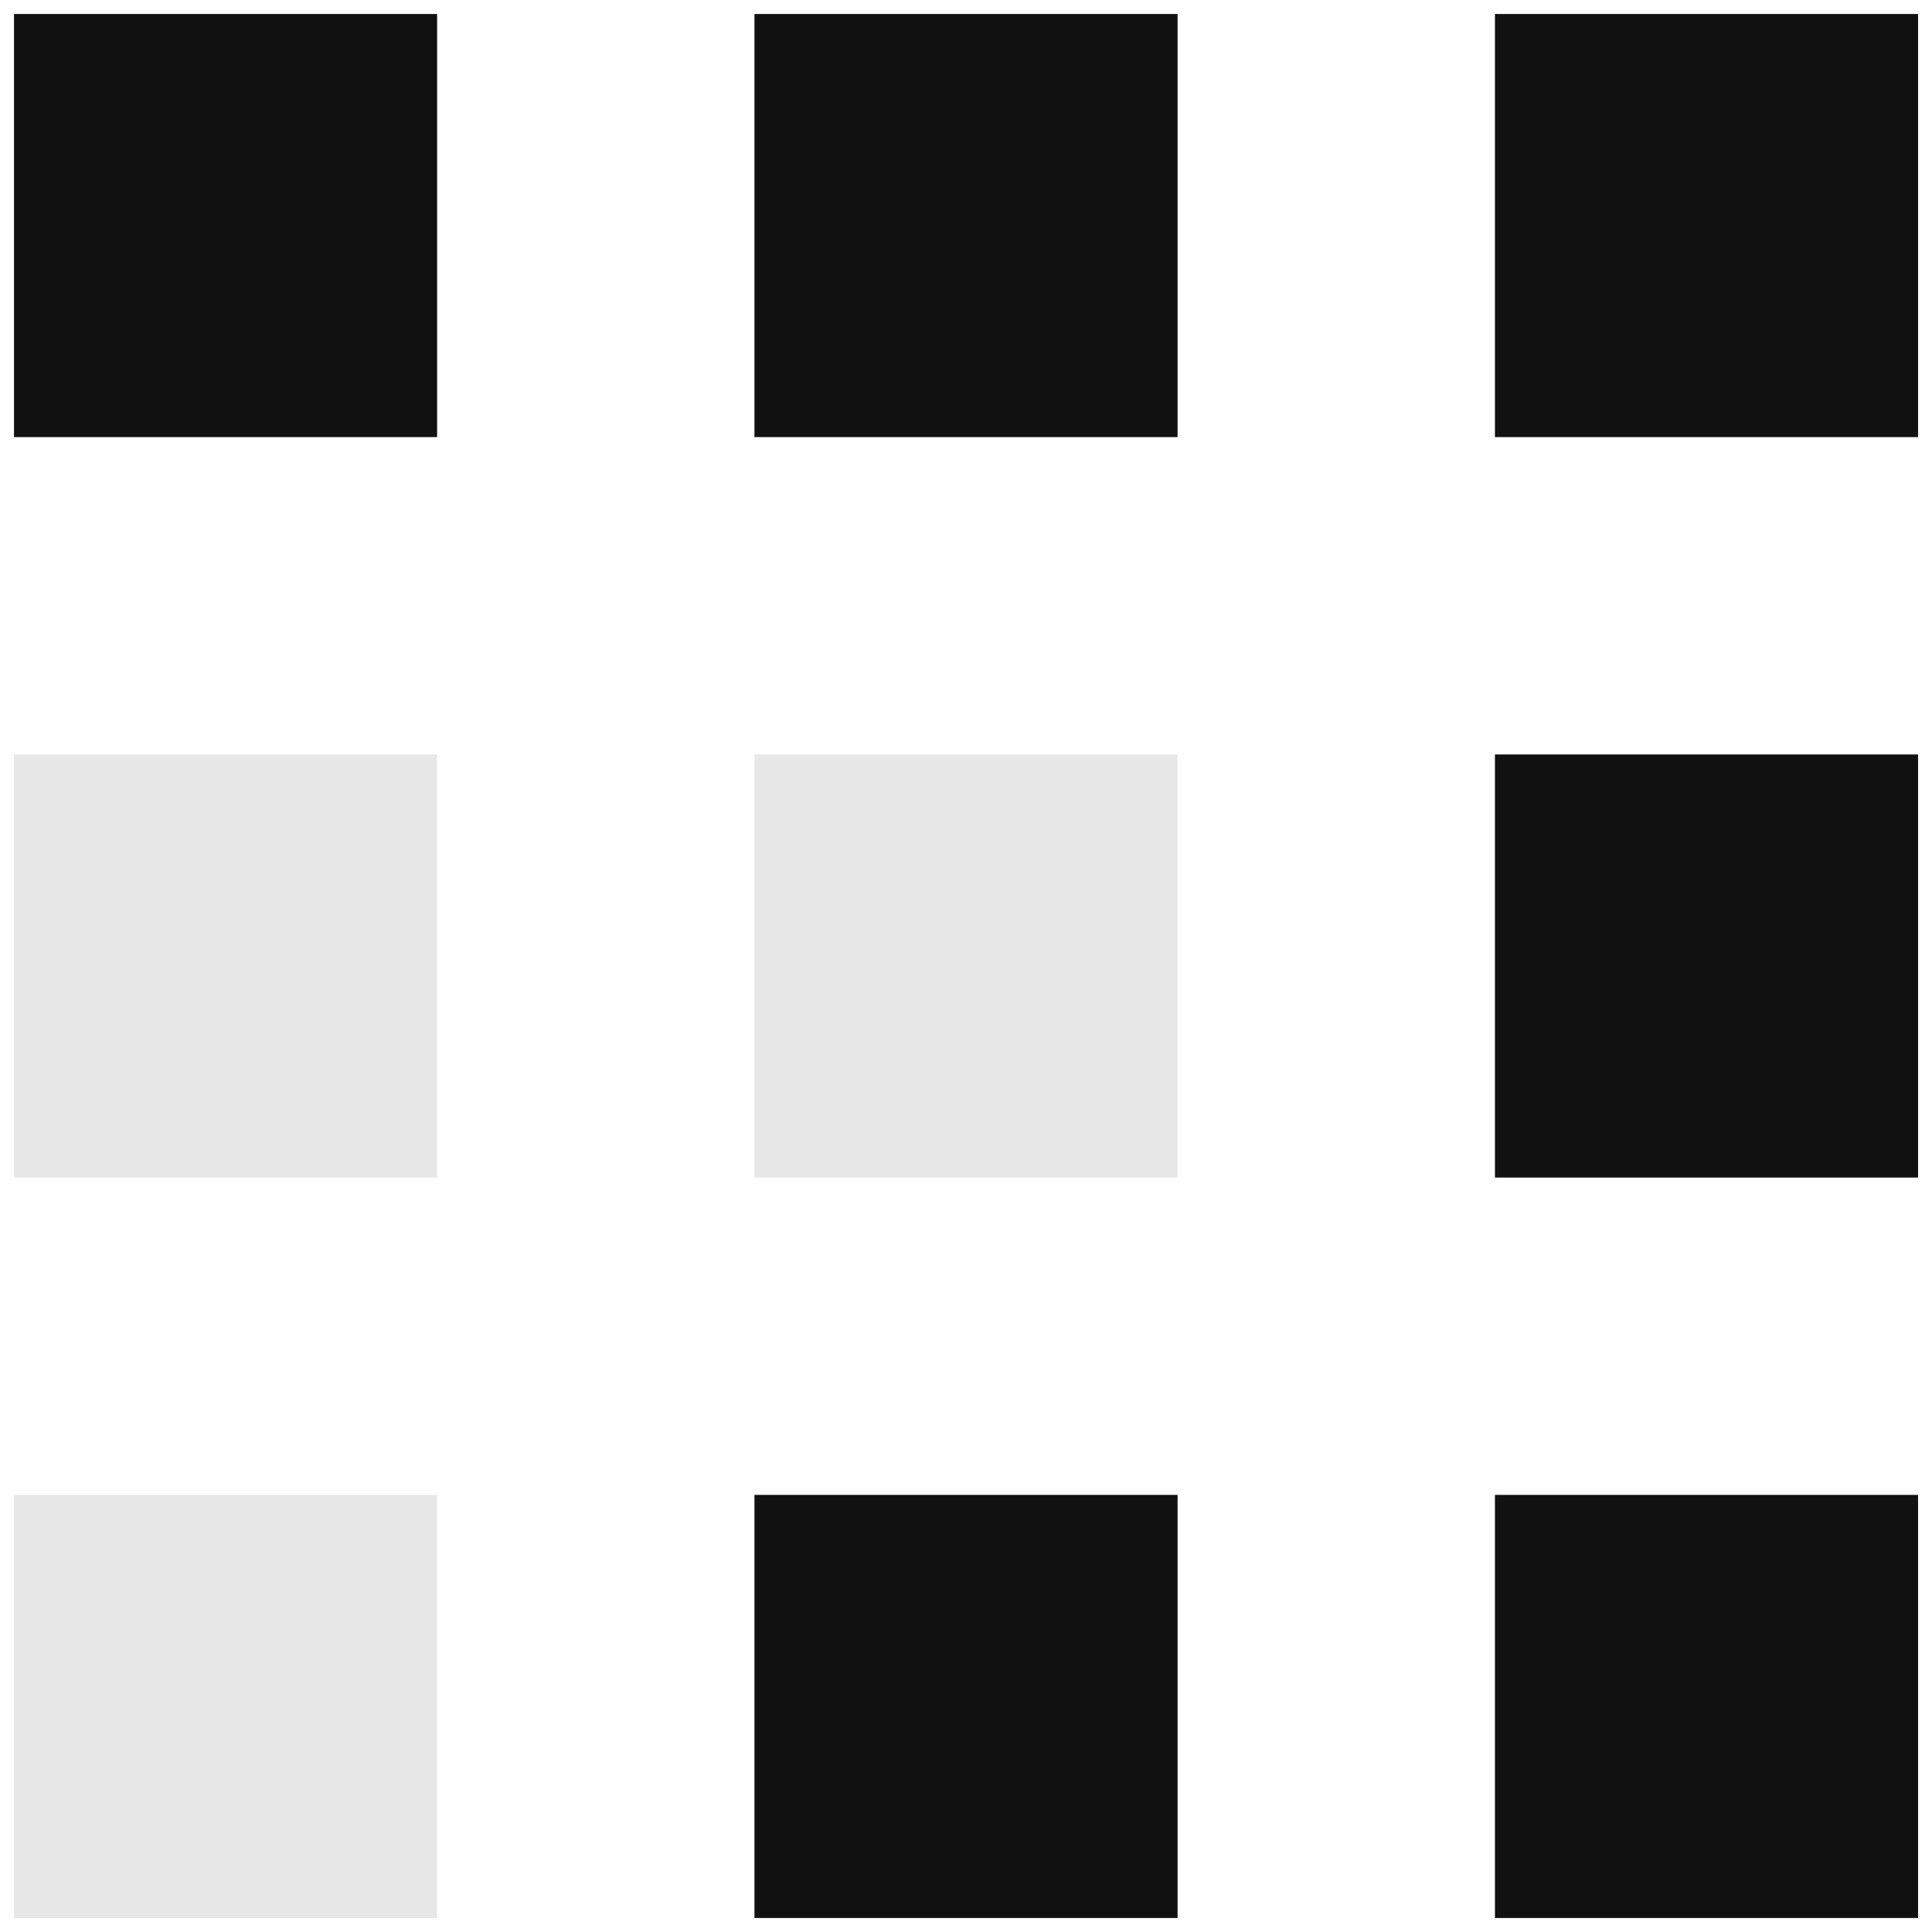
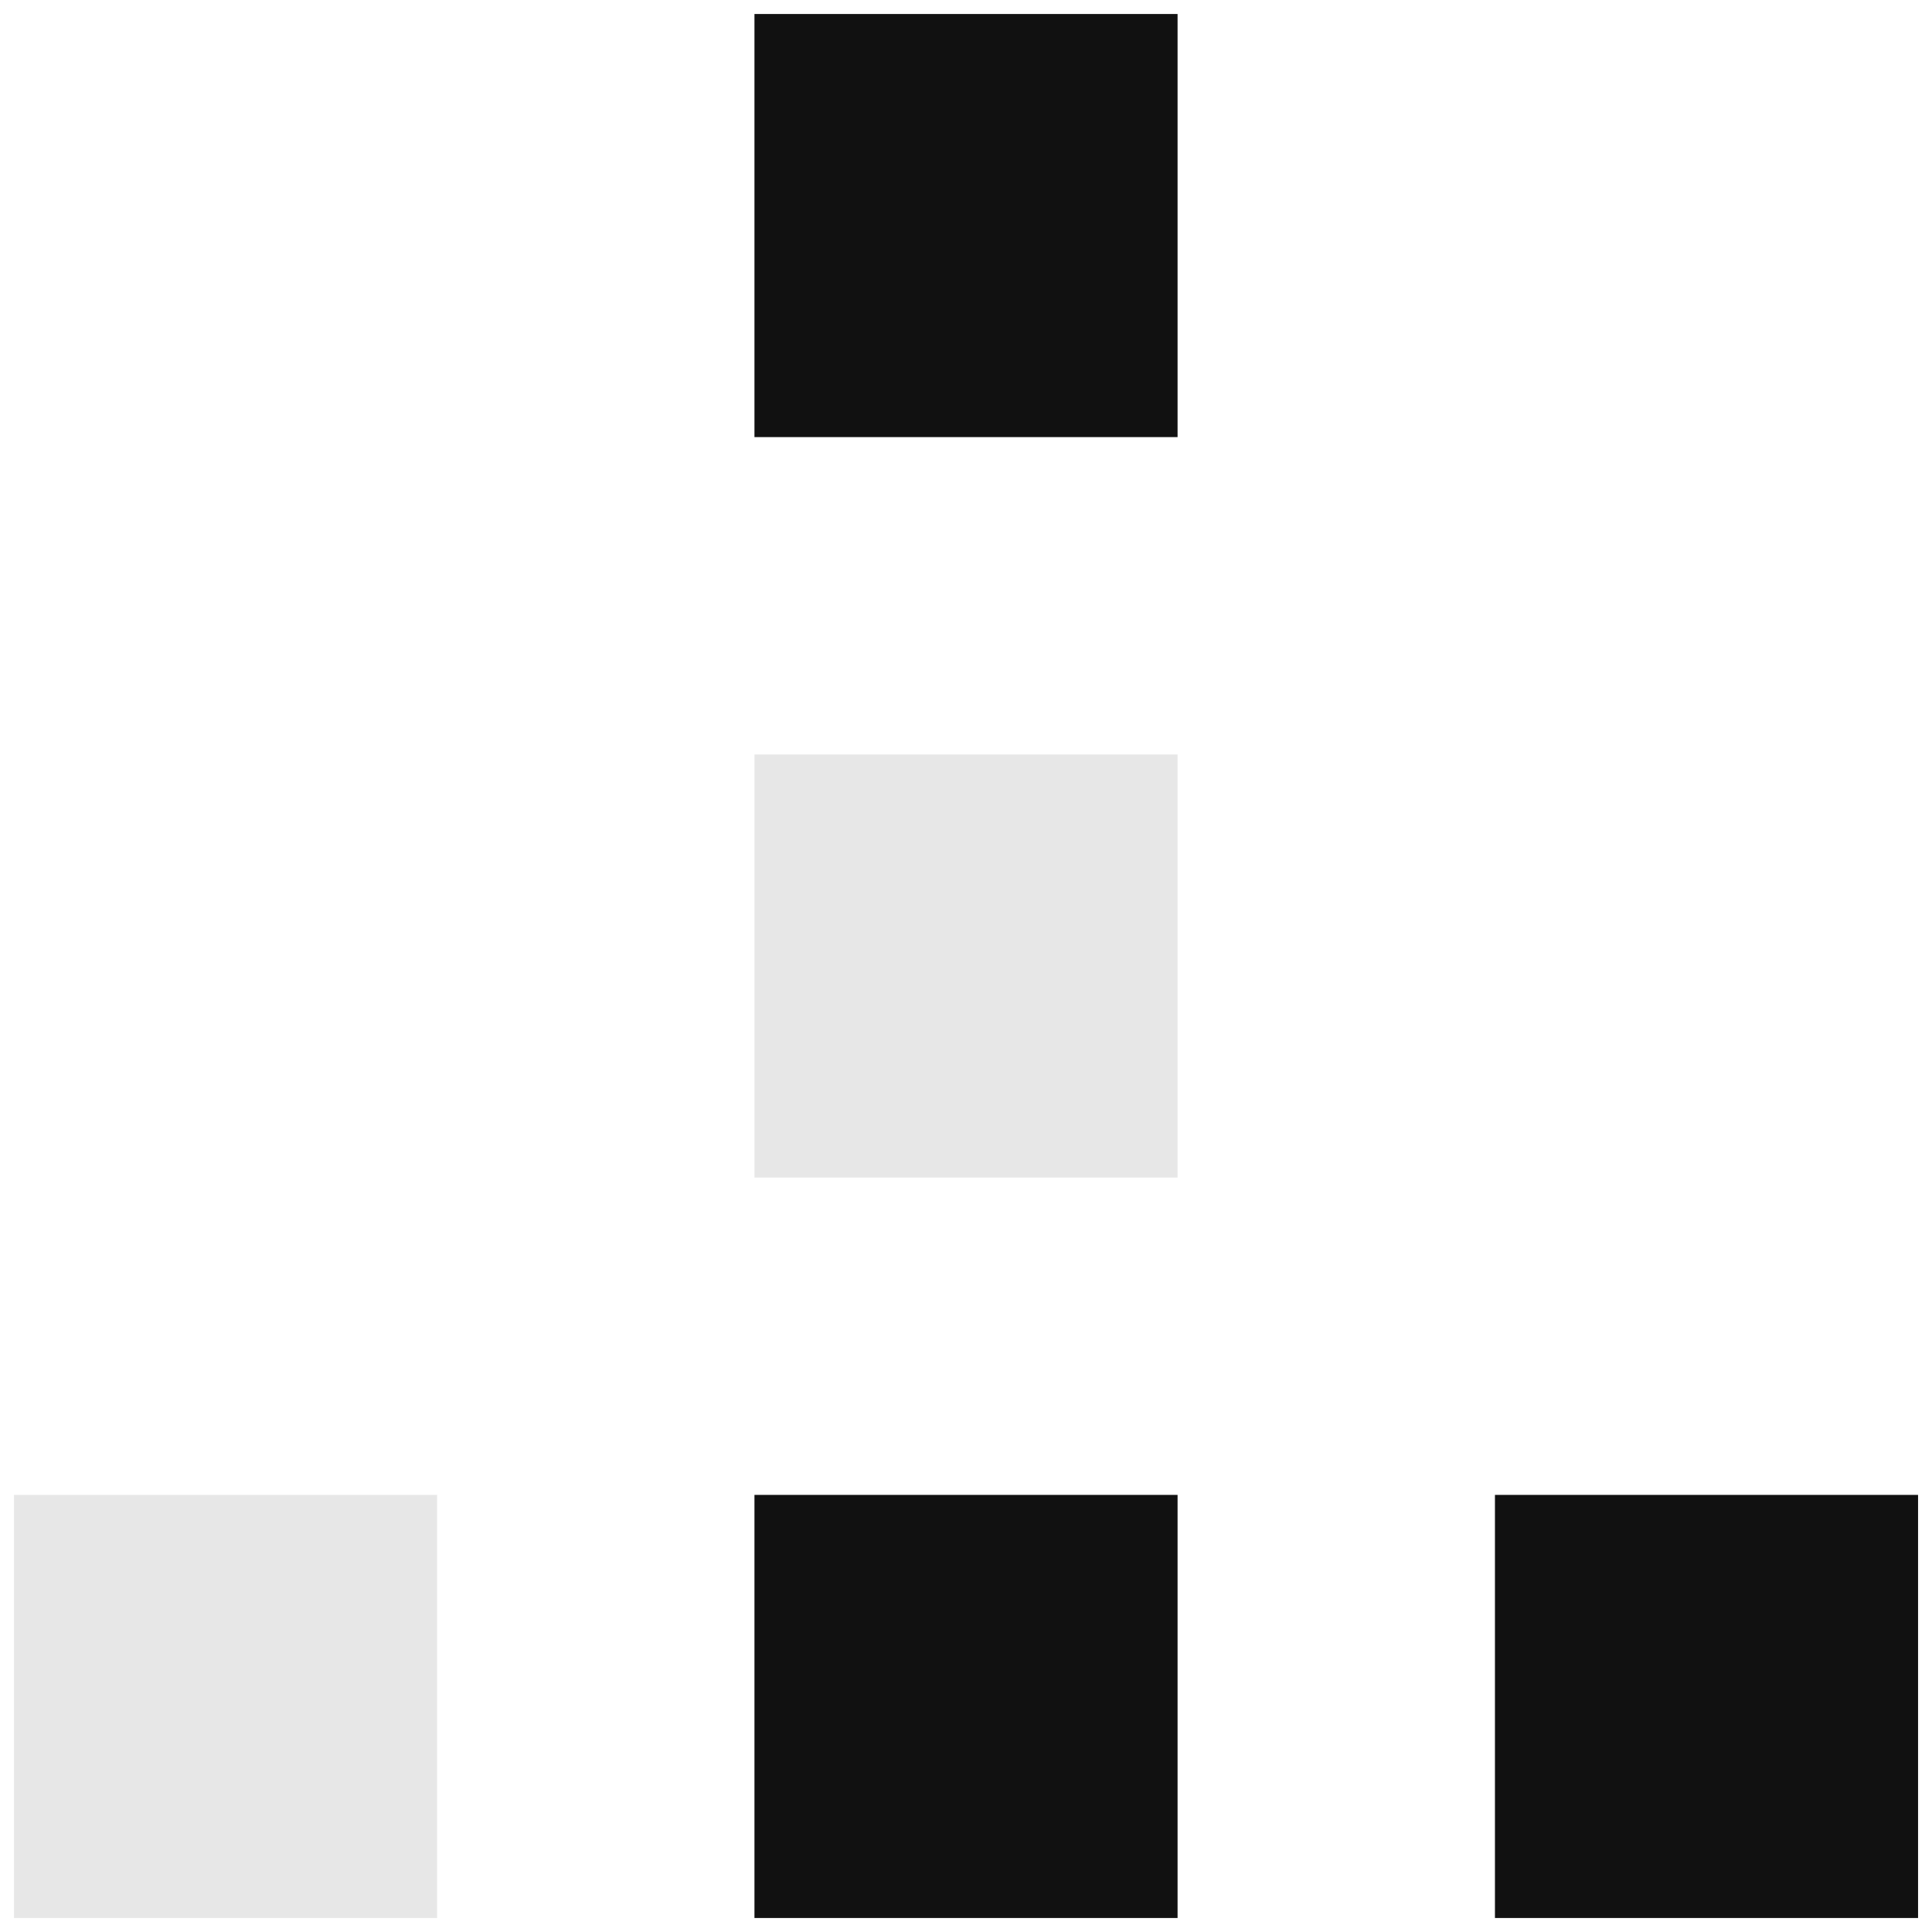
<svg xmlns="http://www.w3.org/2000/svg" width="16" height="16" viewBox="0 0 68 69" fill="none">
-   <path d="M0 0.5H15.111V15.611H0V0.5Z" fill="#111111" />
-   <path opacity="0.1" d="M0 26.945H15.111V42.056H0V26.945Z" fill="#111111" />
-   <path opacity="0.1" d="M0 53.389H15.111V68.5H0V53.389Z" fill="#111111" />
+   <path opacity="0.1" d="M0 53.389H15.111V68.5H0V53.389" fill="#111111" />
  <path d="M26.445 0.5H41.556V15.611H26.445V0.5Z" fill="#111111" />
  <path opacity="0.1" d="M26.445 26.945H41.556V42.056H26.445V26.945Z" fill="#111111" />
  <path d="M26.445 53.389H41.556V68.5H26.445V53.389Z" fill="#111111" />
-   <path d="M52.891 0.5H68.002V15.611H52.891V0.5Z" fill="#111111" />
-   <path d="M52.891 26.945H68.002V42.056H52.891V26.945Z" fill="#111111" />
  <path d="M52.891 53.389H68.002V68.5H52.891V53.389Z" fill="#111111" />
</svg>